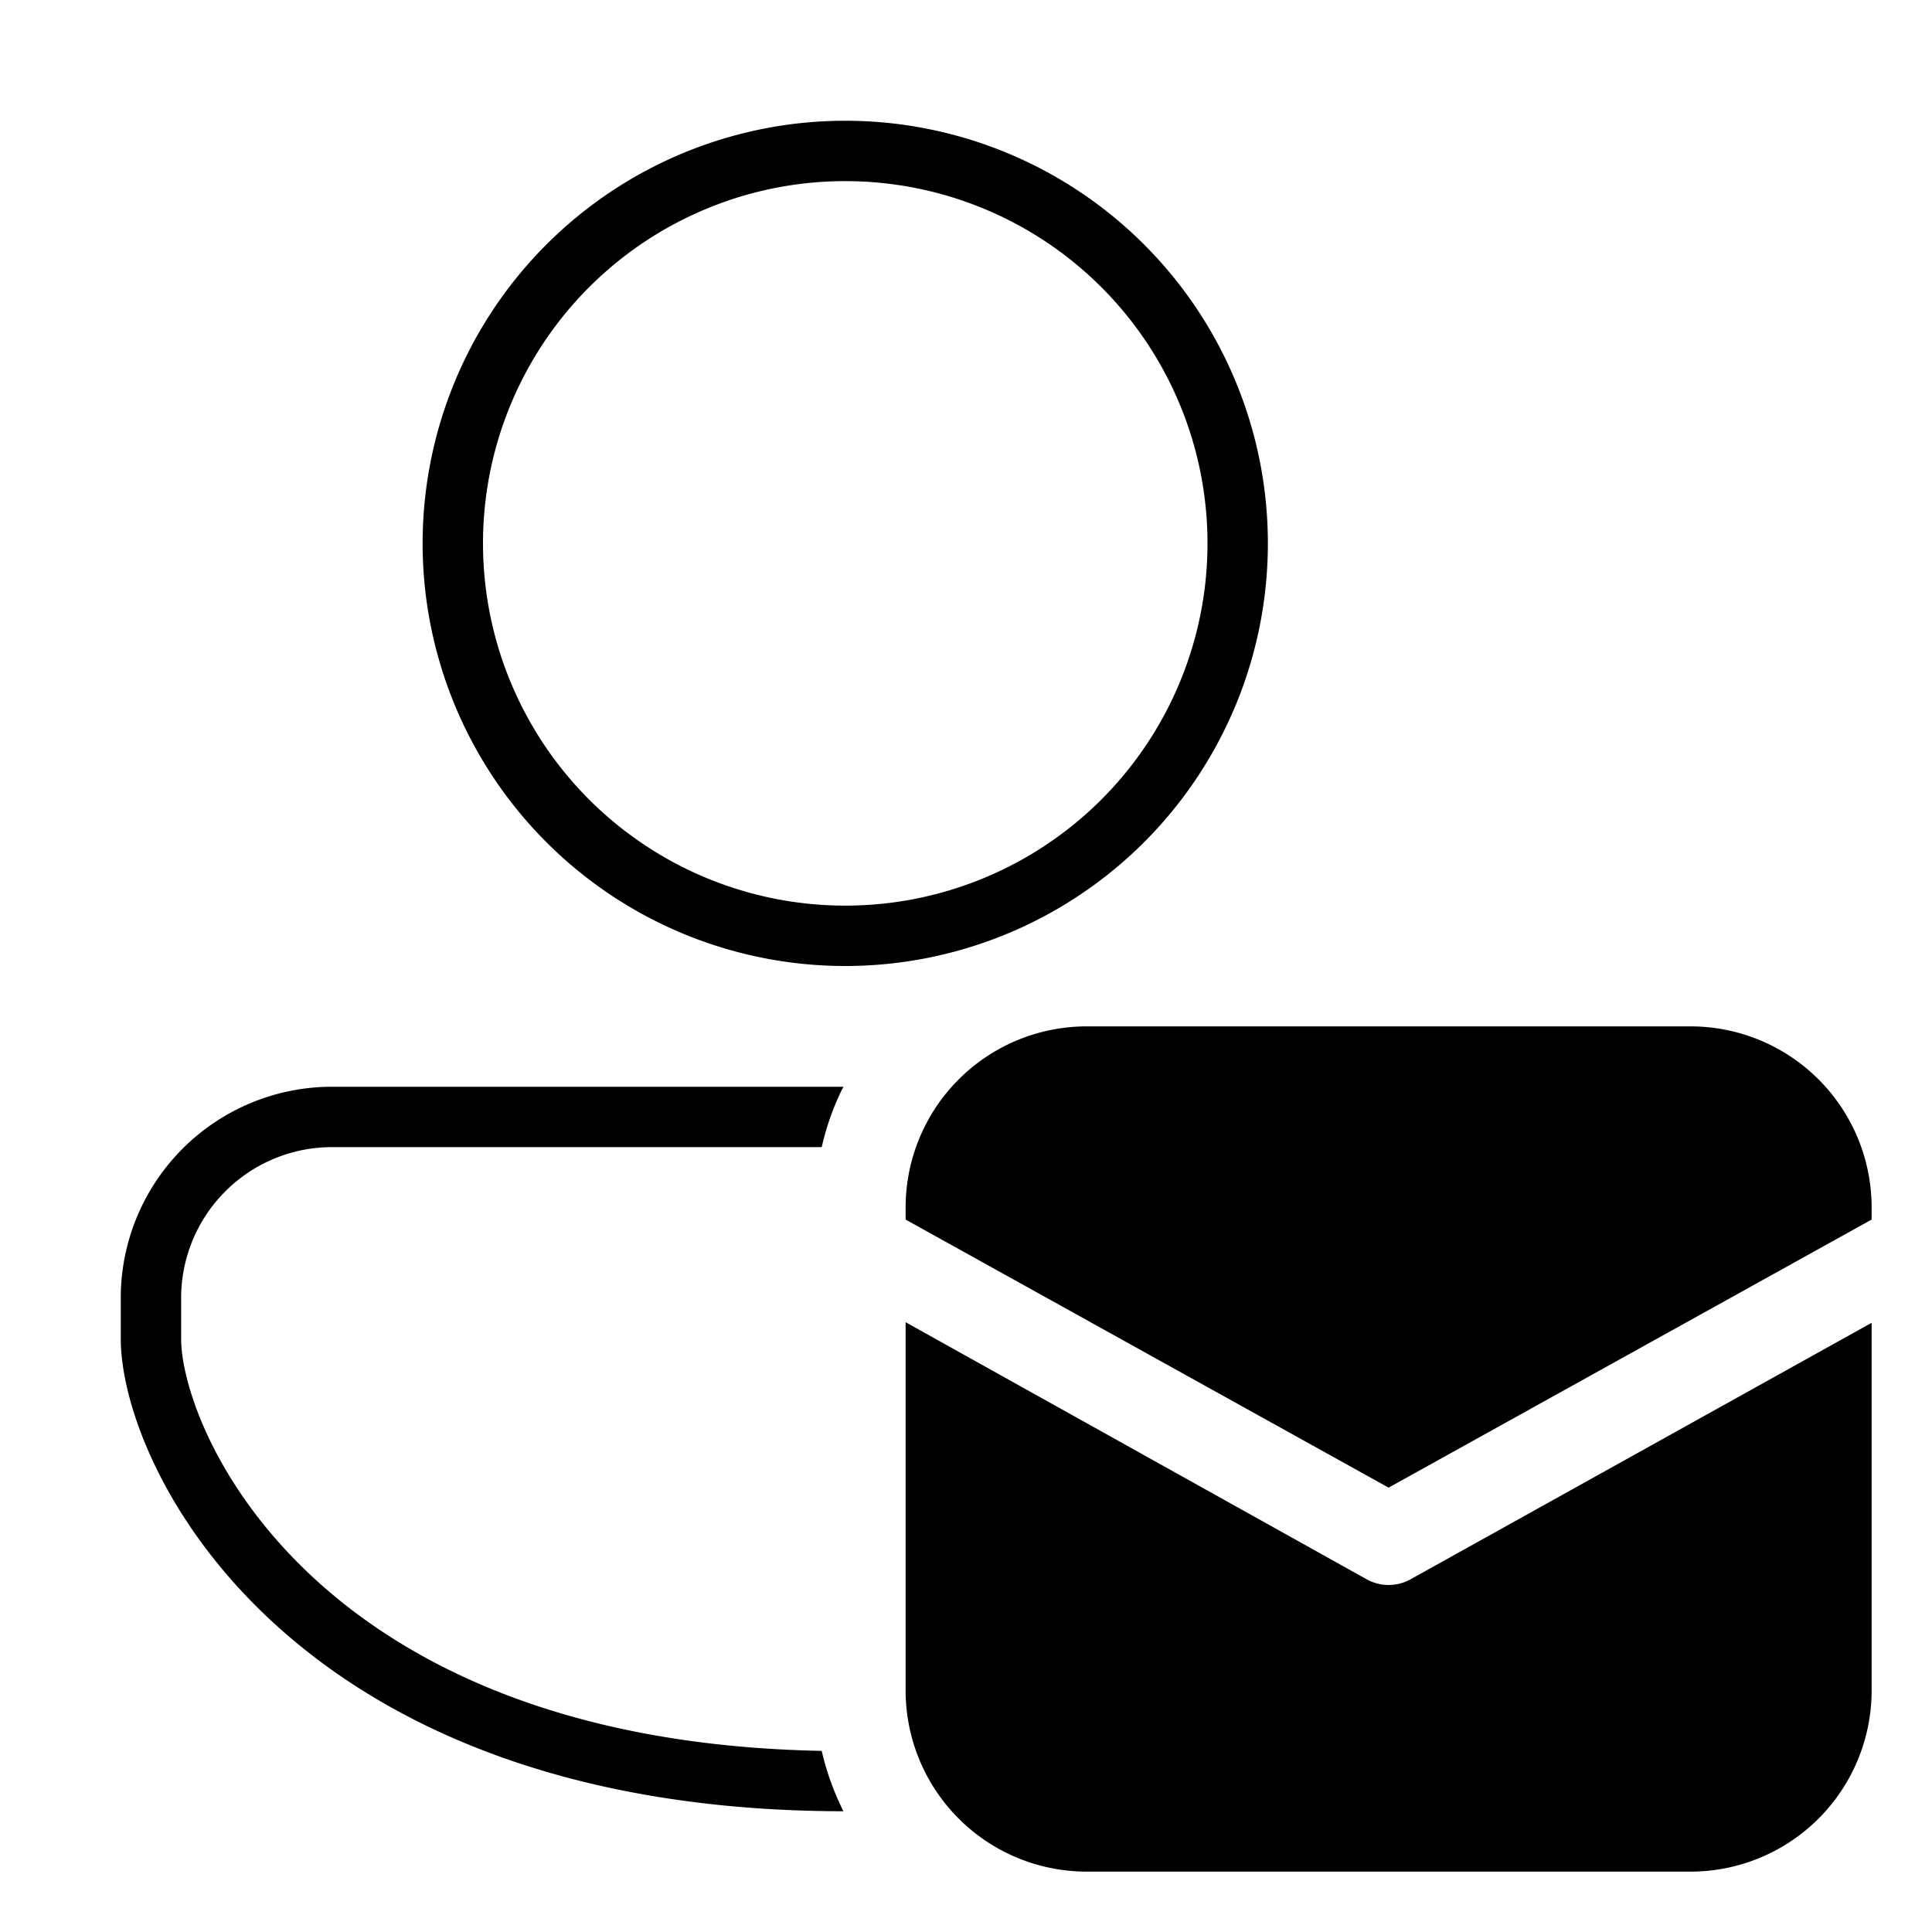
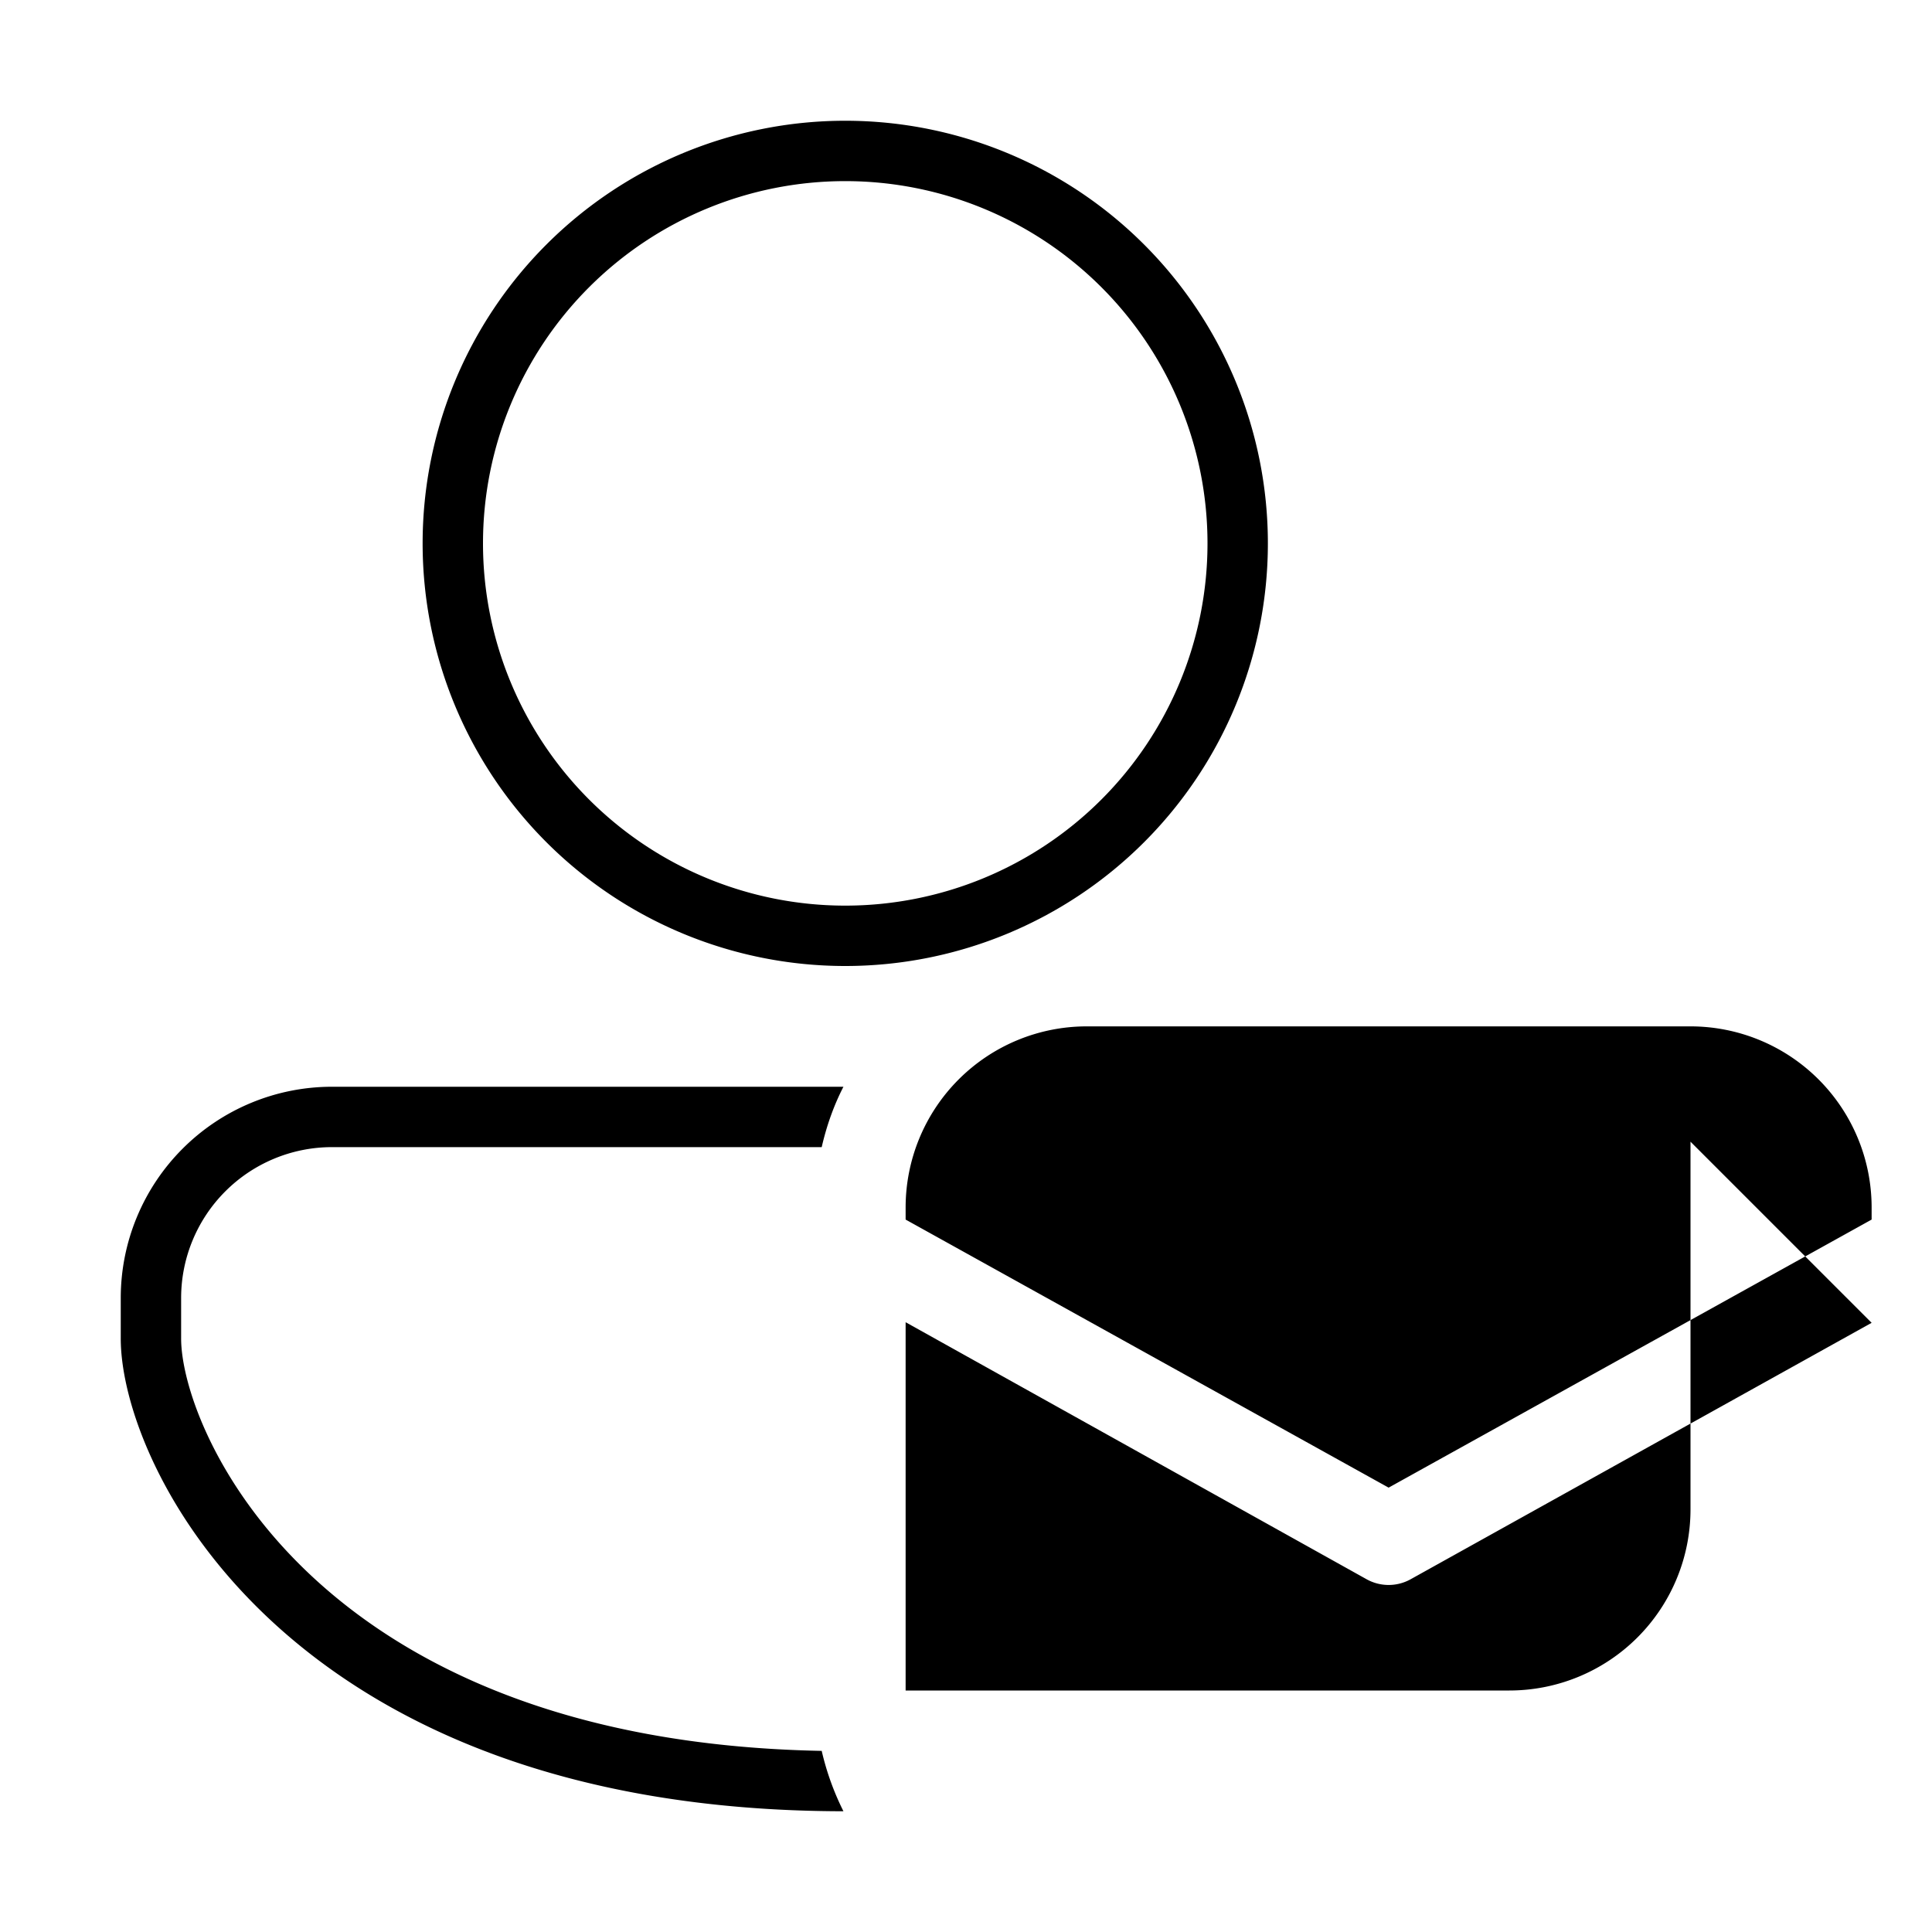
<svg xmlns="http://www.w3.org/2000/svg" width="32" height="32" viewBox="0 0 32 32">
-   <path d="M14 2a7 7 0 1 0 0 14 7 7 0 0 0 0-14ZM8 9a6 6 0 1 1 12 0A6 6 0 0 1 8 9Zm-2.5 9A3.5 3.5 0 0 0 2 21.5v.67C2 24.3 4.76 29.99 13.97 30a4.47 4.47 0 0 1-.36-1C5.17 28.84 3 23.66 3 22.17v-.67A2.5 2.5 0 0 1 5.5 19h8.11c.08-.35.2-.69.36-1H5.5ZM18 17a3 3 0 0 0-3 3v.2l8 4.44 8-4.44V20a3 3 0 0 0-3-3H18Zm13 4.91-7.64 4.25a.75.75 0 0 1-.72 0L15 21.9V28a3 3 0 0 0 3 3h10a3 3 0 0 0 3-3v-6.09Z" />
+   <path d="M14 2a7 7 0 1 0 0 14 7 7 0 0 0 0-14ZM8 9a6 6 0 1 1 12 0A6 6 0 0 1 8 9Zm-2.5 9A3.5 3.5 0 0 0 2 21.5v.67C2 24.3 4.76 29.99 13.97 30a4.47 4.47 0 0 1-.36-1C5.17 28.84 3 23.66 3 22.17v-.67A2.5 2.5 0 0 1 5.5 19h8.11c.08-.35.2-.69.36-1H5.5ZM18 17a3 3 0 0 0-3 3v.2l8 4.44 8-4.44V20a3 3 0 0 0-3-3H18Zm13 4.91-7.64 4.25a.75.75 0 0 1-.72 0L15 21.9V28h10a3 3 0 0 0 3-3v-6.09Z" />
</svg>